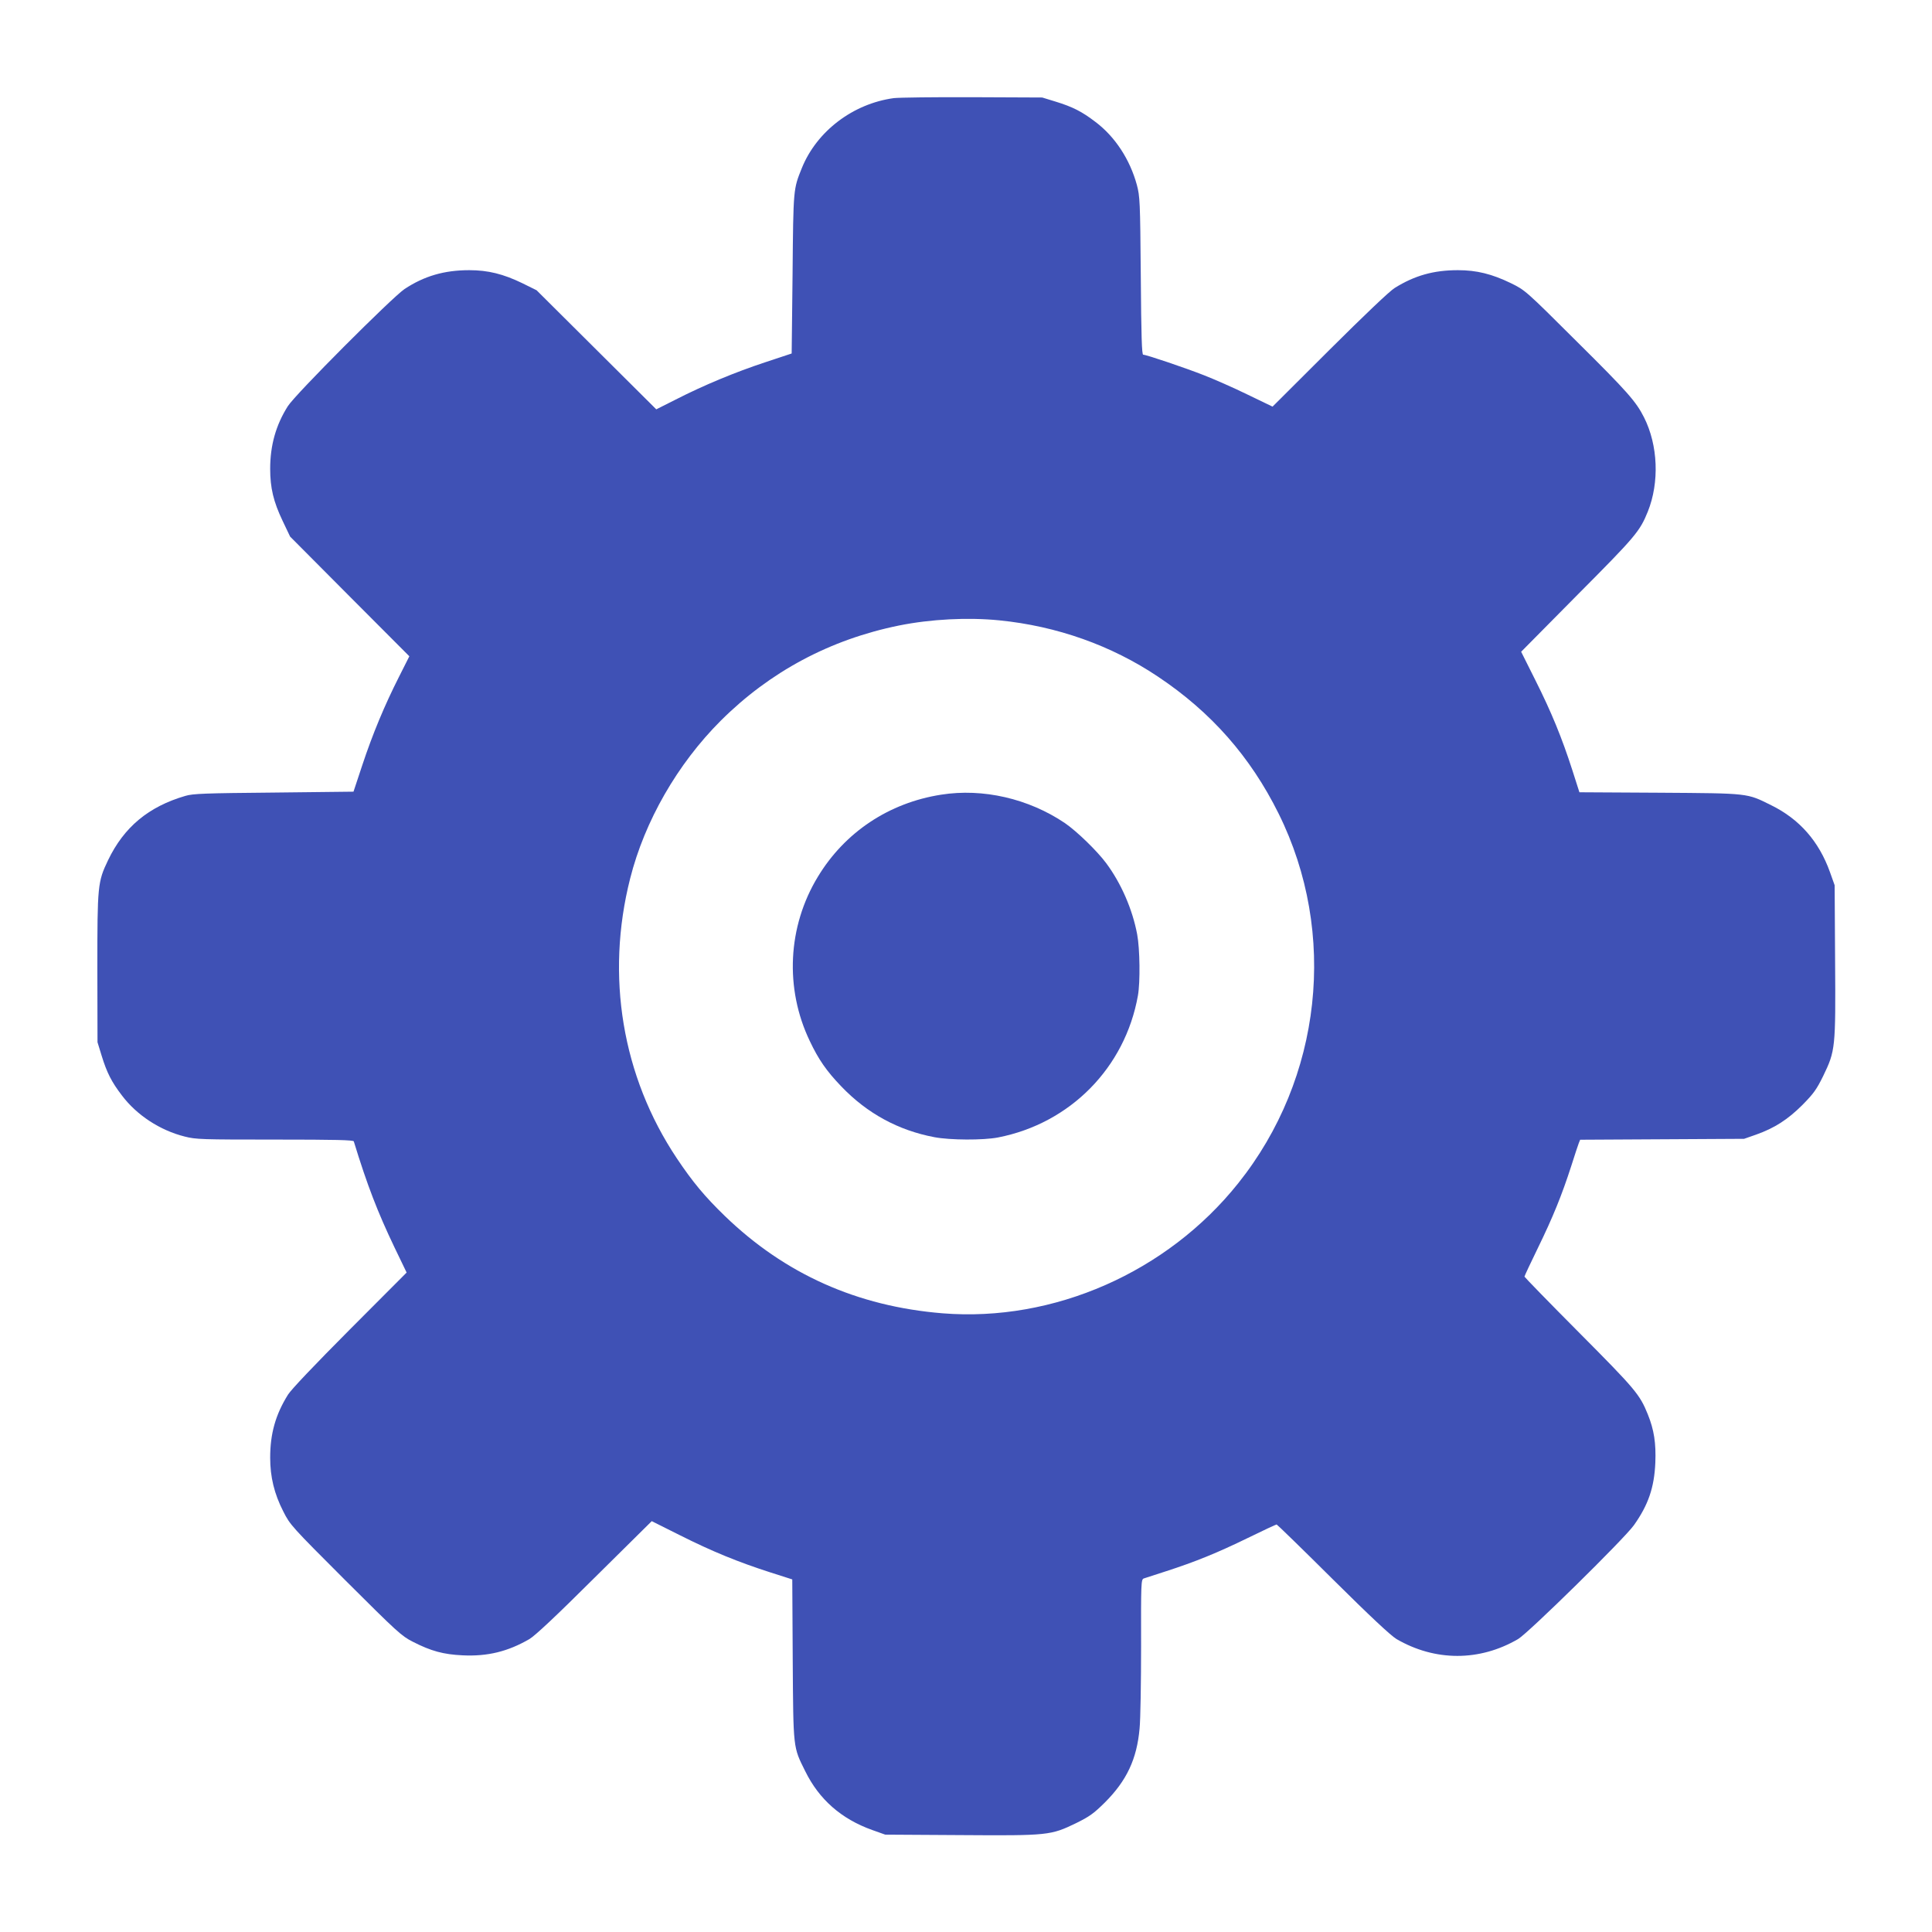
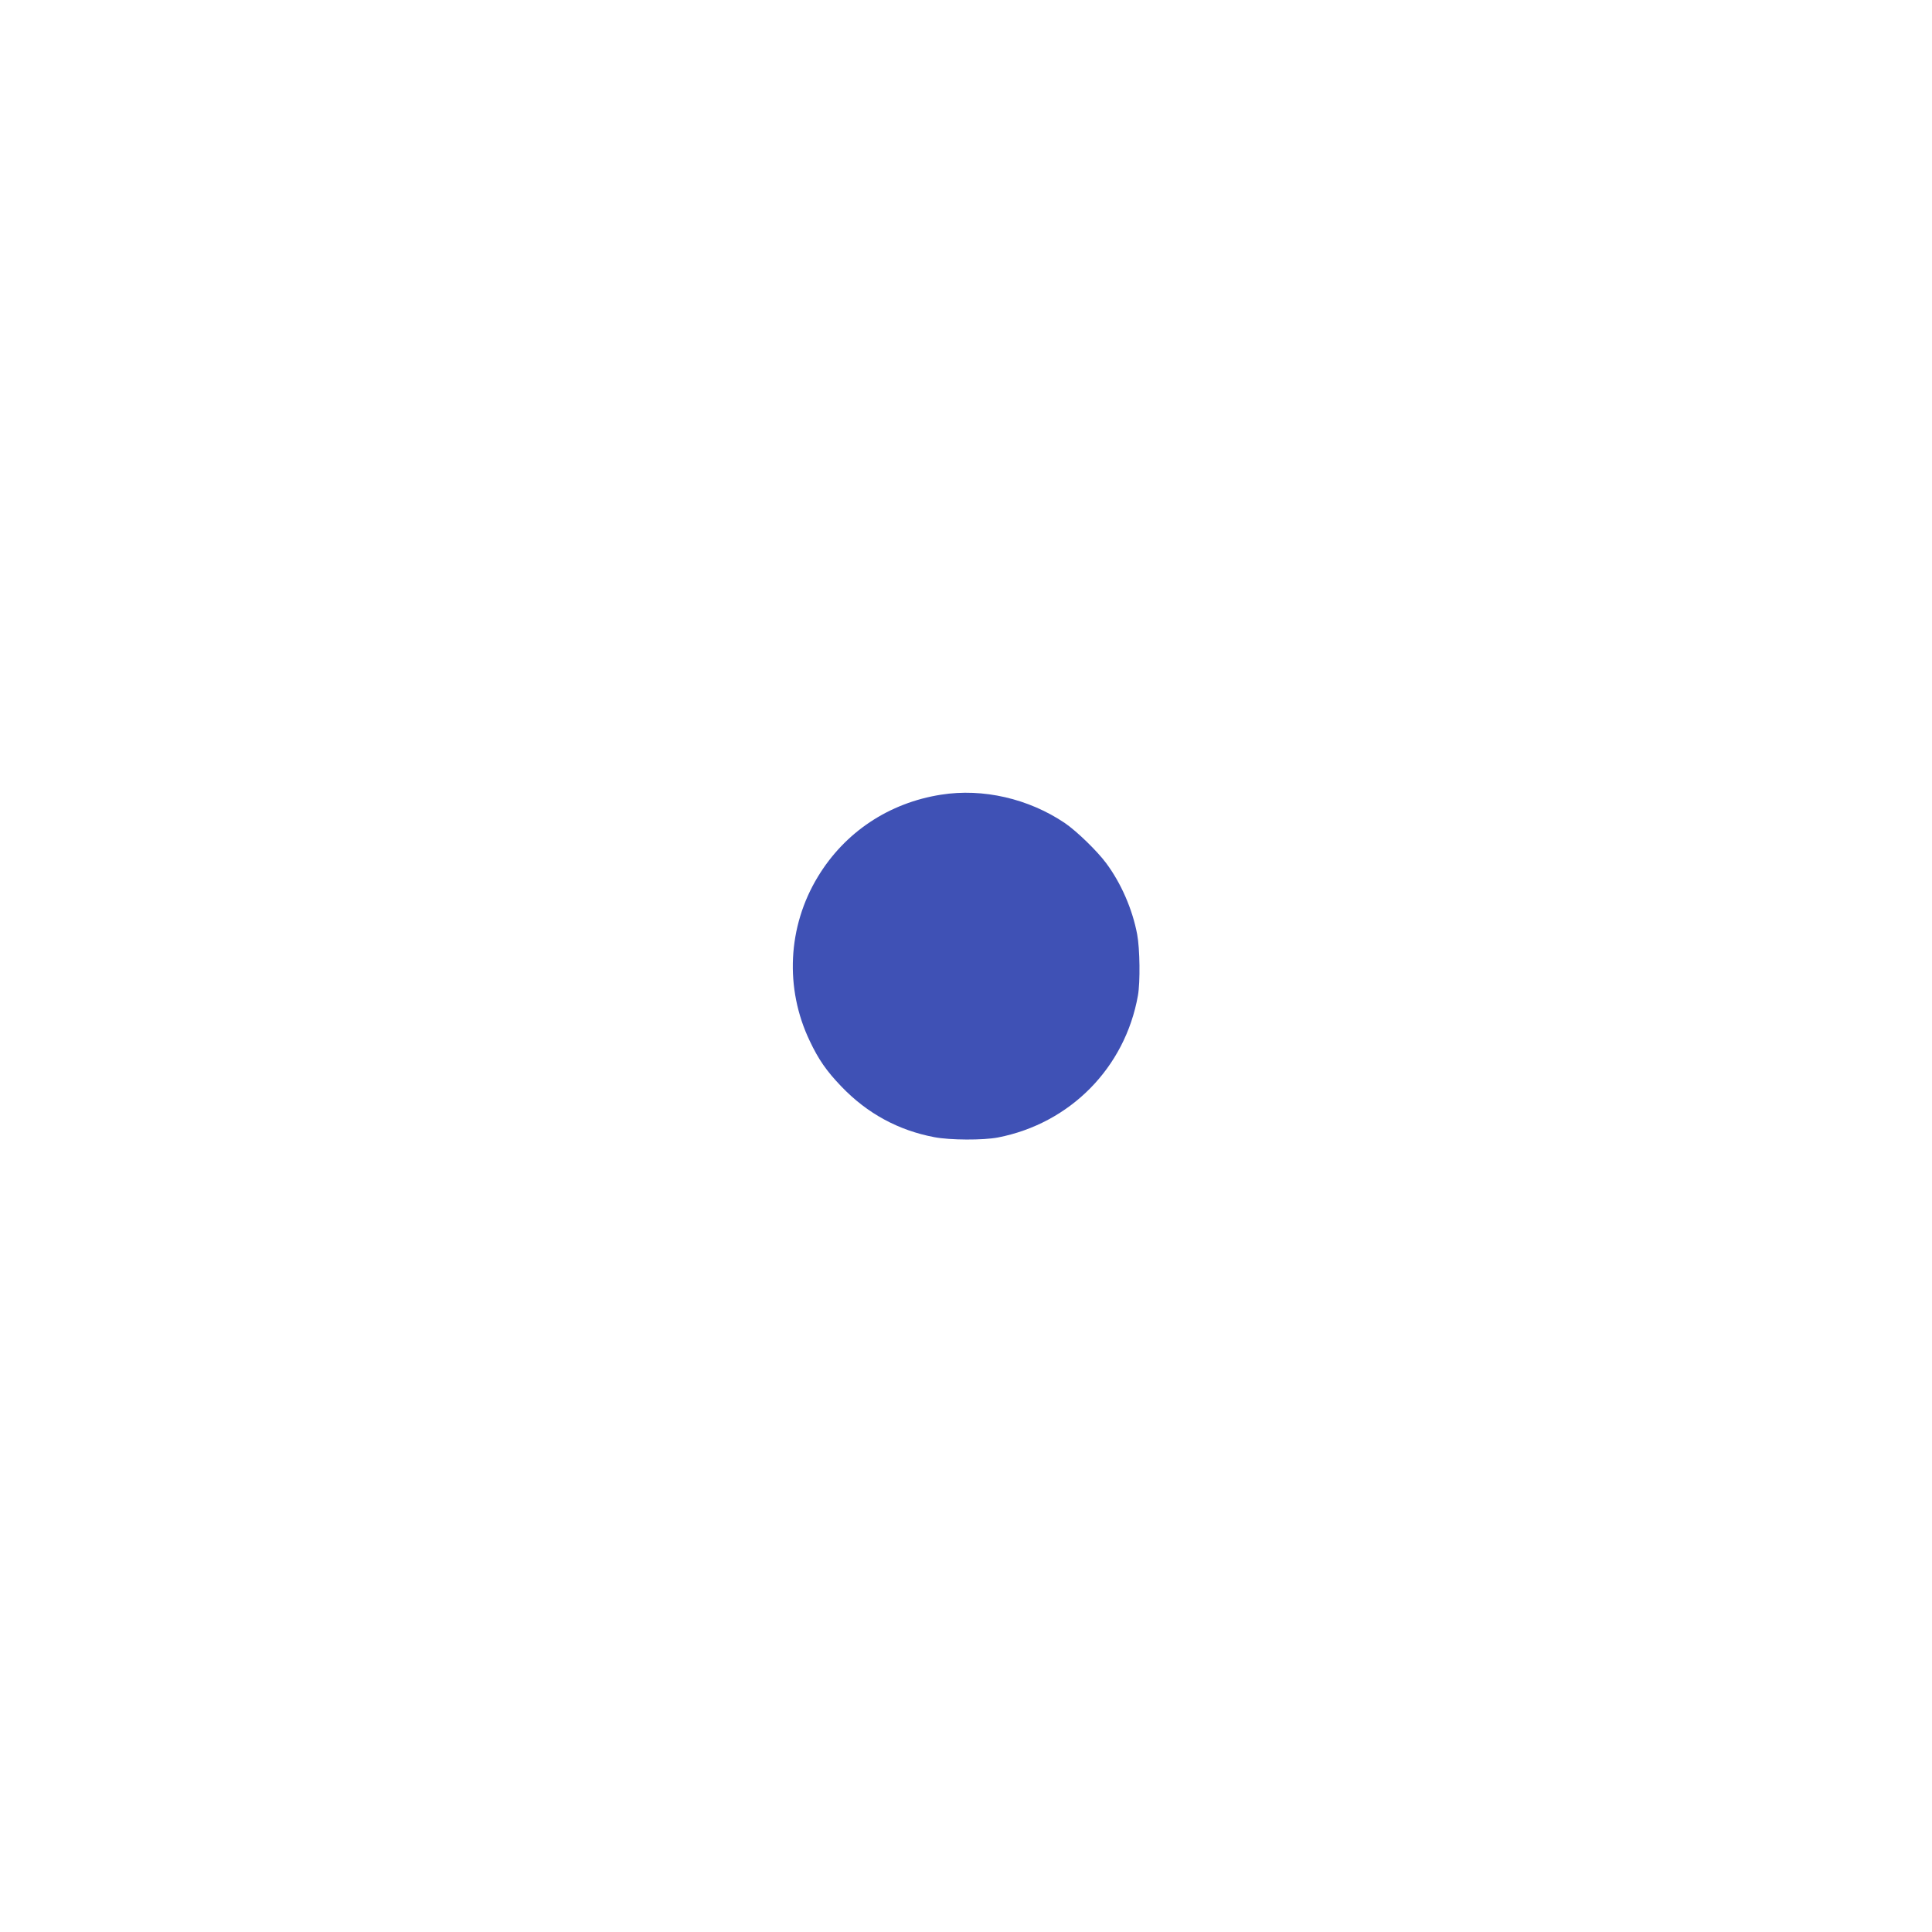
<svg xmlns="http://www.w3.org/2000/svg" version="1.0" width="1280pt" height="1280pt" viewBox="0 0 1280 1280" preserveAspectRatio="xMidYMid meet">
  <g transform="translate(0,1280) scale(0.1,-0.1)" fill="#3f51b5" stroke="none">
-     <path d="M5922 12150 c-271 -37 -510 -219 -609 -462 -57 -142 -57 -132 -62 -701 l-6 -529 -175 -58 c-200 -66 -407 -152 -593 -247 l-129 -65 -396 394 -397 395 -95 47 c-126 61 -227 86 -351 86 -166 0 -299 -39 -429 -125 -84 -57 -724 -698 -773 -776 -79 -125 -117 -259 -117 -415 0 -127 22 -218 82 -344 l50 -105 395 -397 395 -396 -70 -139 c-95 -188 -173 -375 -242 -583 l-58 -175 -529 -6 c-454 -4 -536 -7 -585 -22 -244 -71 -407 -207 -512 -426 -69 -144 -71 -167 -71 -716 l1 -490 27 -88 c35 -114 66 -175 135 -265 98 -130 252 -231 416 -272 74 -19 112 -20 598 -20 406 0 519 -3 522 -12 89 -291 159 -471 269 -701 l81 -168 -376 -377 c-232 -233 -389 -398 -410 -432 -83 -133 -118 -259 -118 -418 0 -127 27 -239 87 -356 45 -89 53 -98 412 -457 344 -343 371 -368 446 -406 121 -62 203 -84 330 -90 165 -8 300 25 443 108 39 24 173 149 433 408 l377 373 188 -94 c213 -107 382 -176 596 -245 l147 -47 3 -531 c4 -597 2 -577 83 -740 92 -187 239 -316 443 -389 l87 -31 499 -3 c582 -4 597 -2 765 79 89 44 116 63 191 137 145 145 212 288 230 490 6 59 10 305 10 547 -1 414 0 440 17 447 10 3 77 25 148 48 195 63 340 122 543 221 100 49 186 89 190 89 3 0 171 -163 372 -363 253 -251 383 -372 422 -396 256 -149 551 -149 806 0 69 41 701 662 767 754 95 134 135 249 142 415 5 128 -8 216 -50 320 -53 131 -81 165 -454 540 -200 201 -363 369 -363 372 0 4 40 90 89 190 99 203 158 348 221 543 23 72 45 140 50 152 l9 22 543 3 543 3 80 28 c121 43 209 99 307 197 74 75 93 102 137 191 81 168 83 183 79 765 l-3 499 -31 87 c-73 204 -202 351 -389 443 -163 81 -143 79 -740 83 l-531 3 -47 147 c-69 214 -138 383 -245 596 l-94 188 373 377 c385 387 413 420 466 551 78 194 68 441 -25 625 -53 105 -110 170 -444 501 -342 341 -343 341 -438 388 -126 61 -227 86 -351 86 -160 0 -286 -35 -419 -118 -34 -21 -199 -178 -432 -410 l-377 -376 -168 81 c-92 45 -220 101 -284 126 -124 49 -384 137 -405 137 -9 0 -13 116 -16 523 -4 497 -6 526 -26 602 -46 169 -145 320 -274 417 -90 69 -151 100 -265 135 l-88 27 -460 2 c-253 1 -488 -2 -523 -6z m699 -3460 c381 -38 742 -166 1051 -373 352 -235 612 -530 799 -907 393 -792 288 -1755 -268 -2450 -470 -589 -1222 -920 -1958 -861 -566 46 -1045 260 -1444 646 -132 128 -212 224 -317 381 -362 542 -473 1208 -309 1854 96 380 313 758 600 1045 326 325 724 538 1182 631 209 42 454 55 664 34z" />
    <path d="M6235 7535 c-346 -54 -638 -249 -816 -543 -201 -330 -221 -741 -54 -1089 58 -123 112 -200 208 -300 172 -180 379 -292 617 -337 104 -20 324 -21 422 -2 478 93 842 462 927 940 16 89 13 311 -5 406 -31 165 -106 338 -205 471 -60 81 -195 212 -274 266 -240 162 -543 232 -820 188z" />
  </g>
</svg>